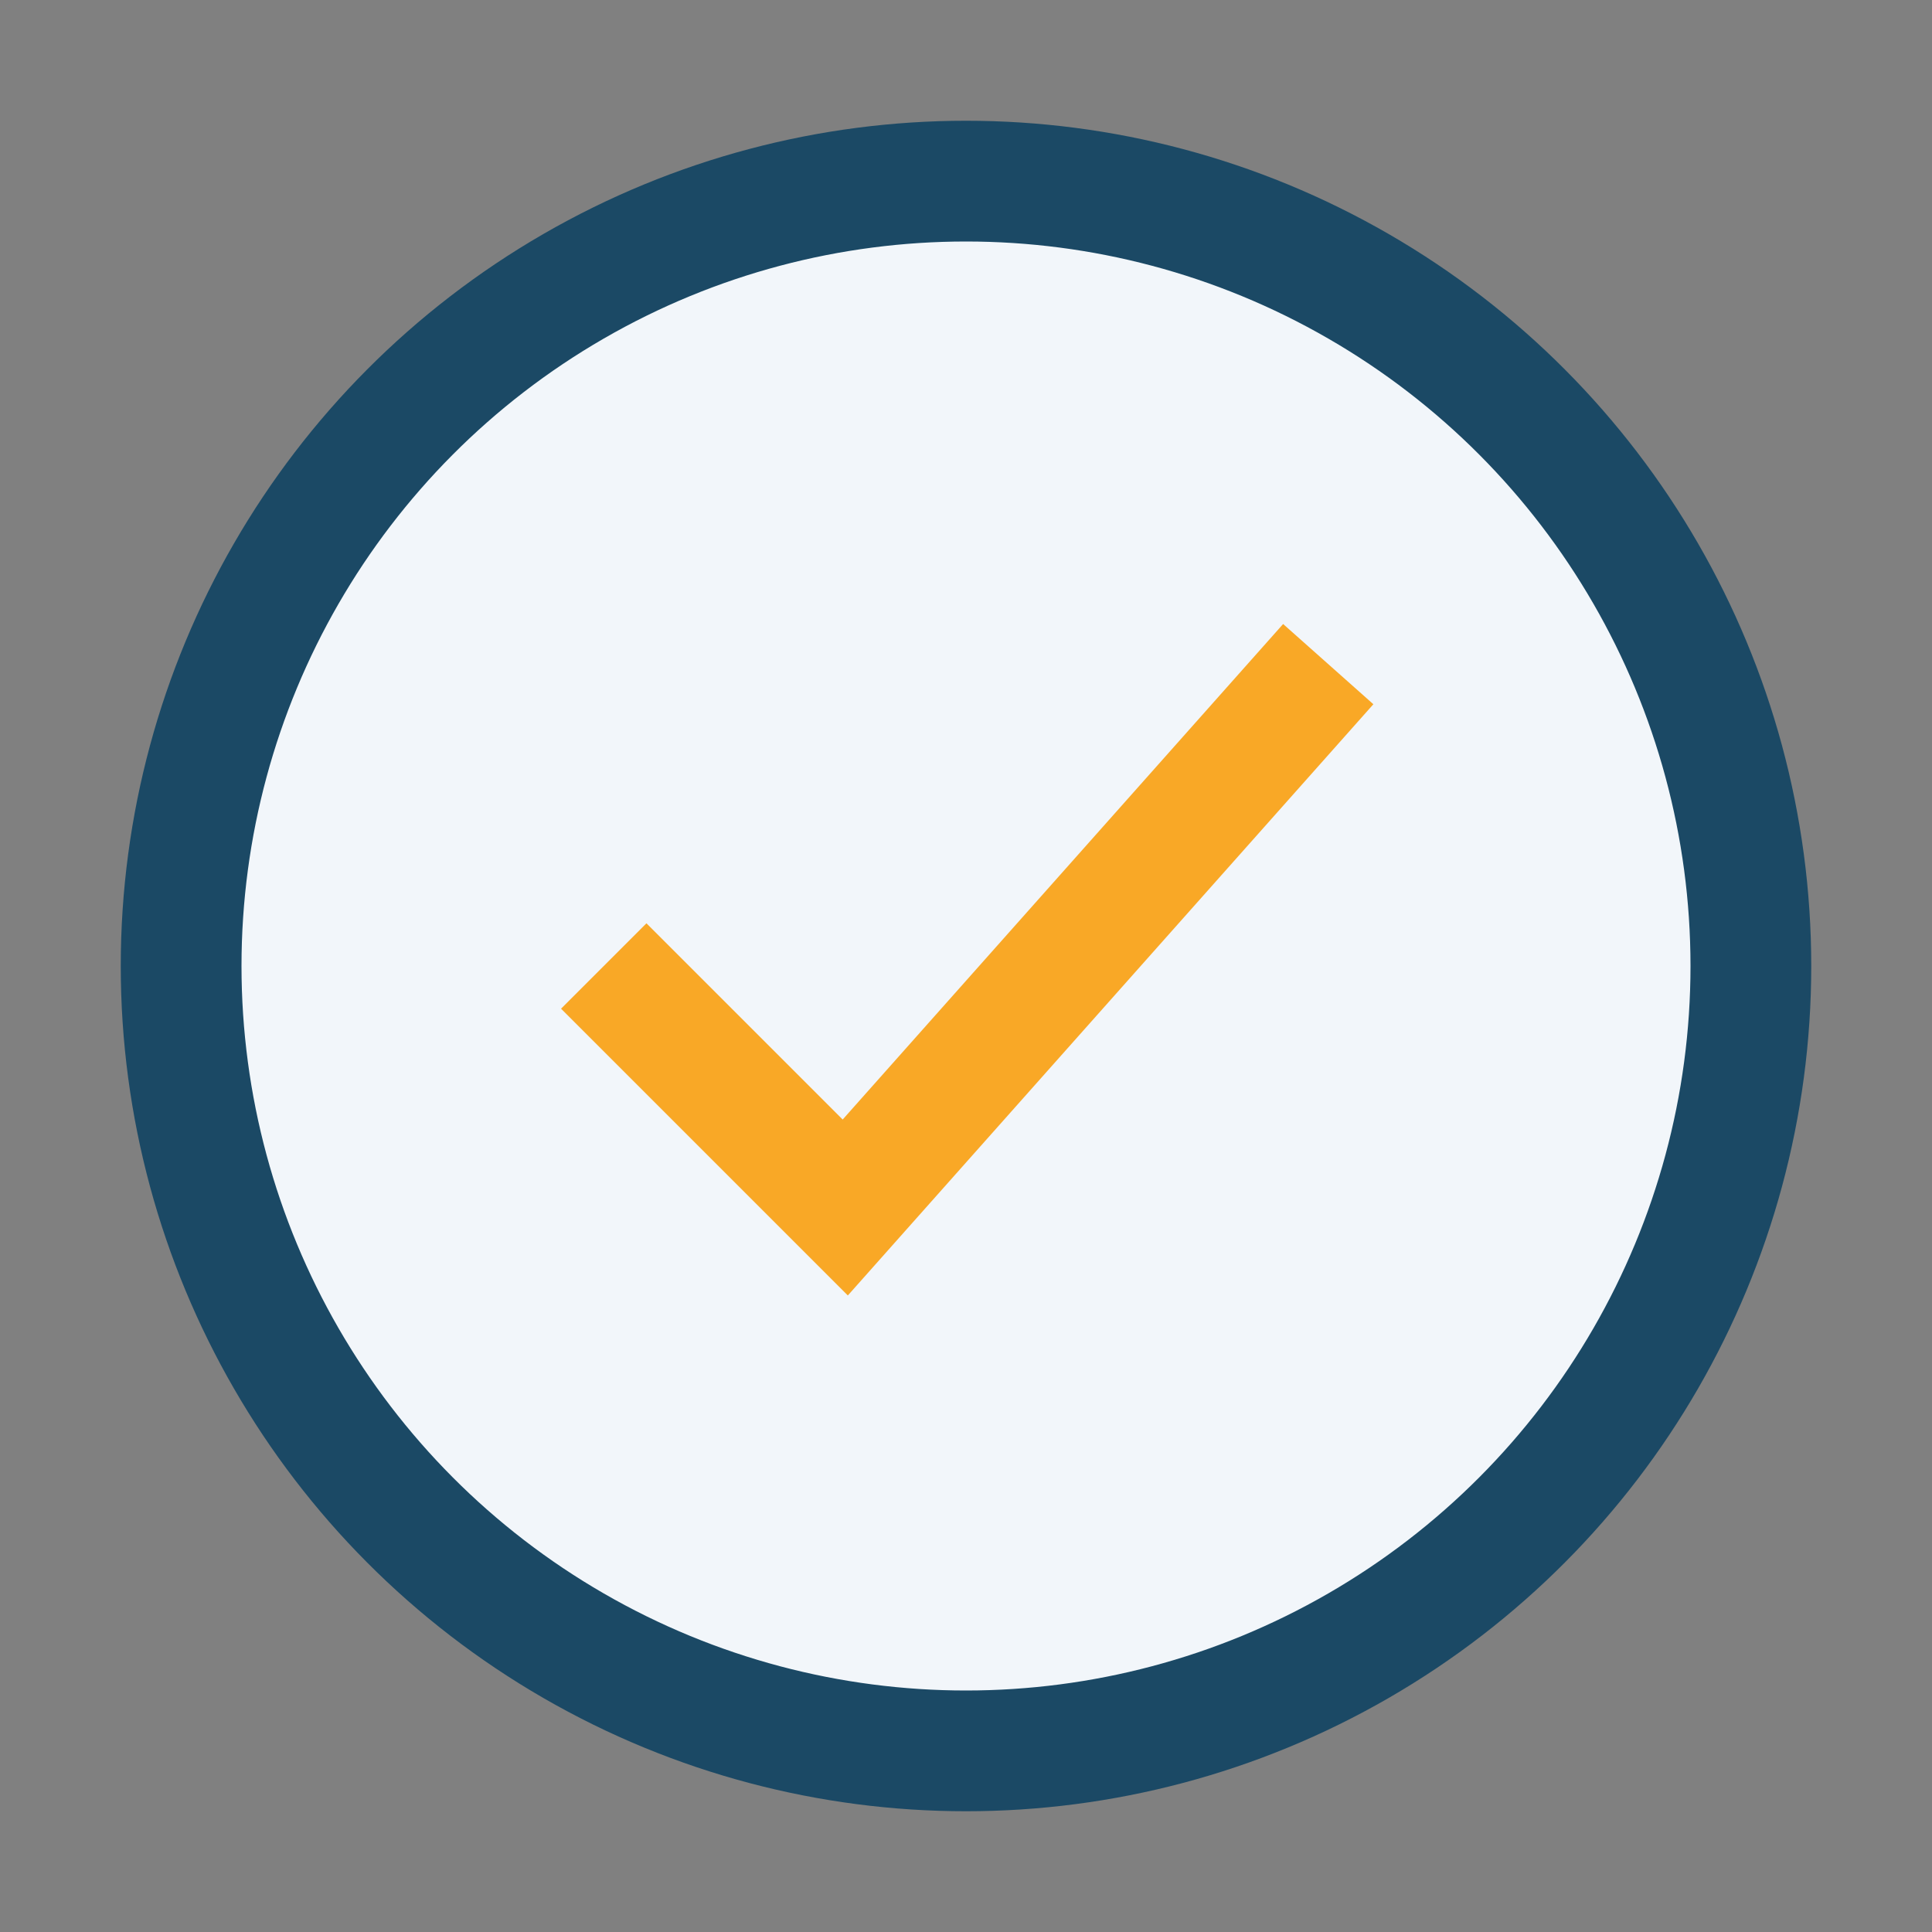
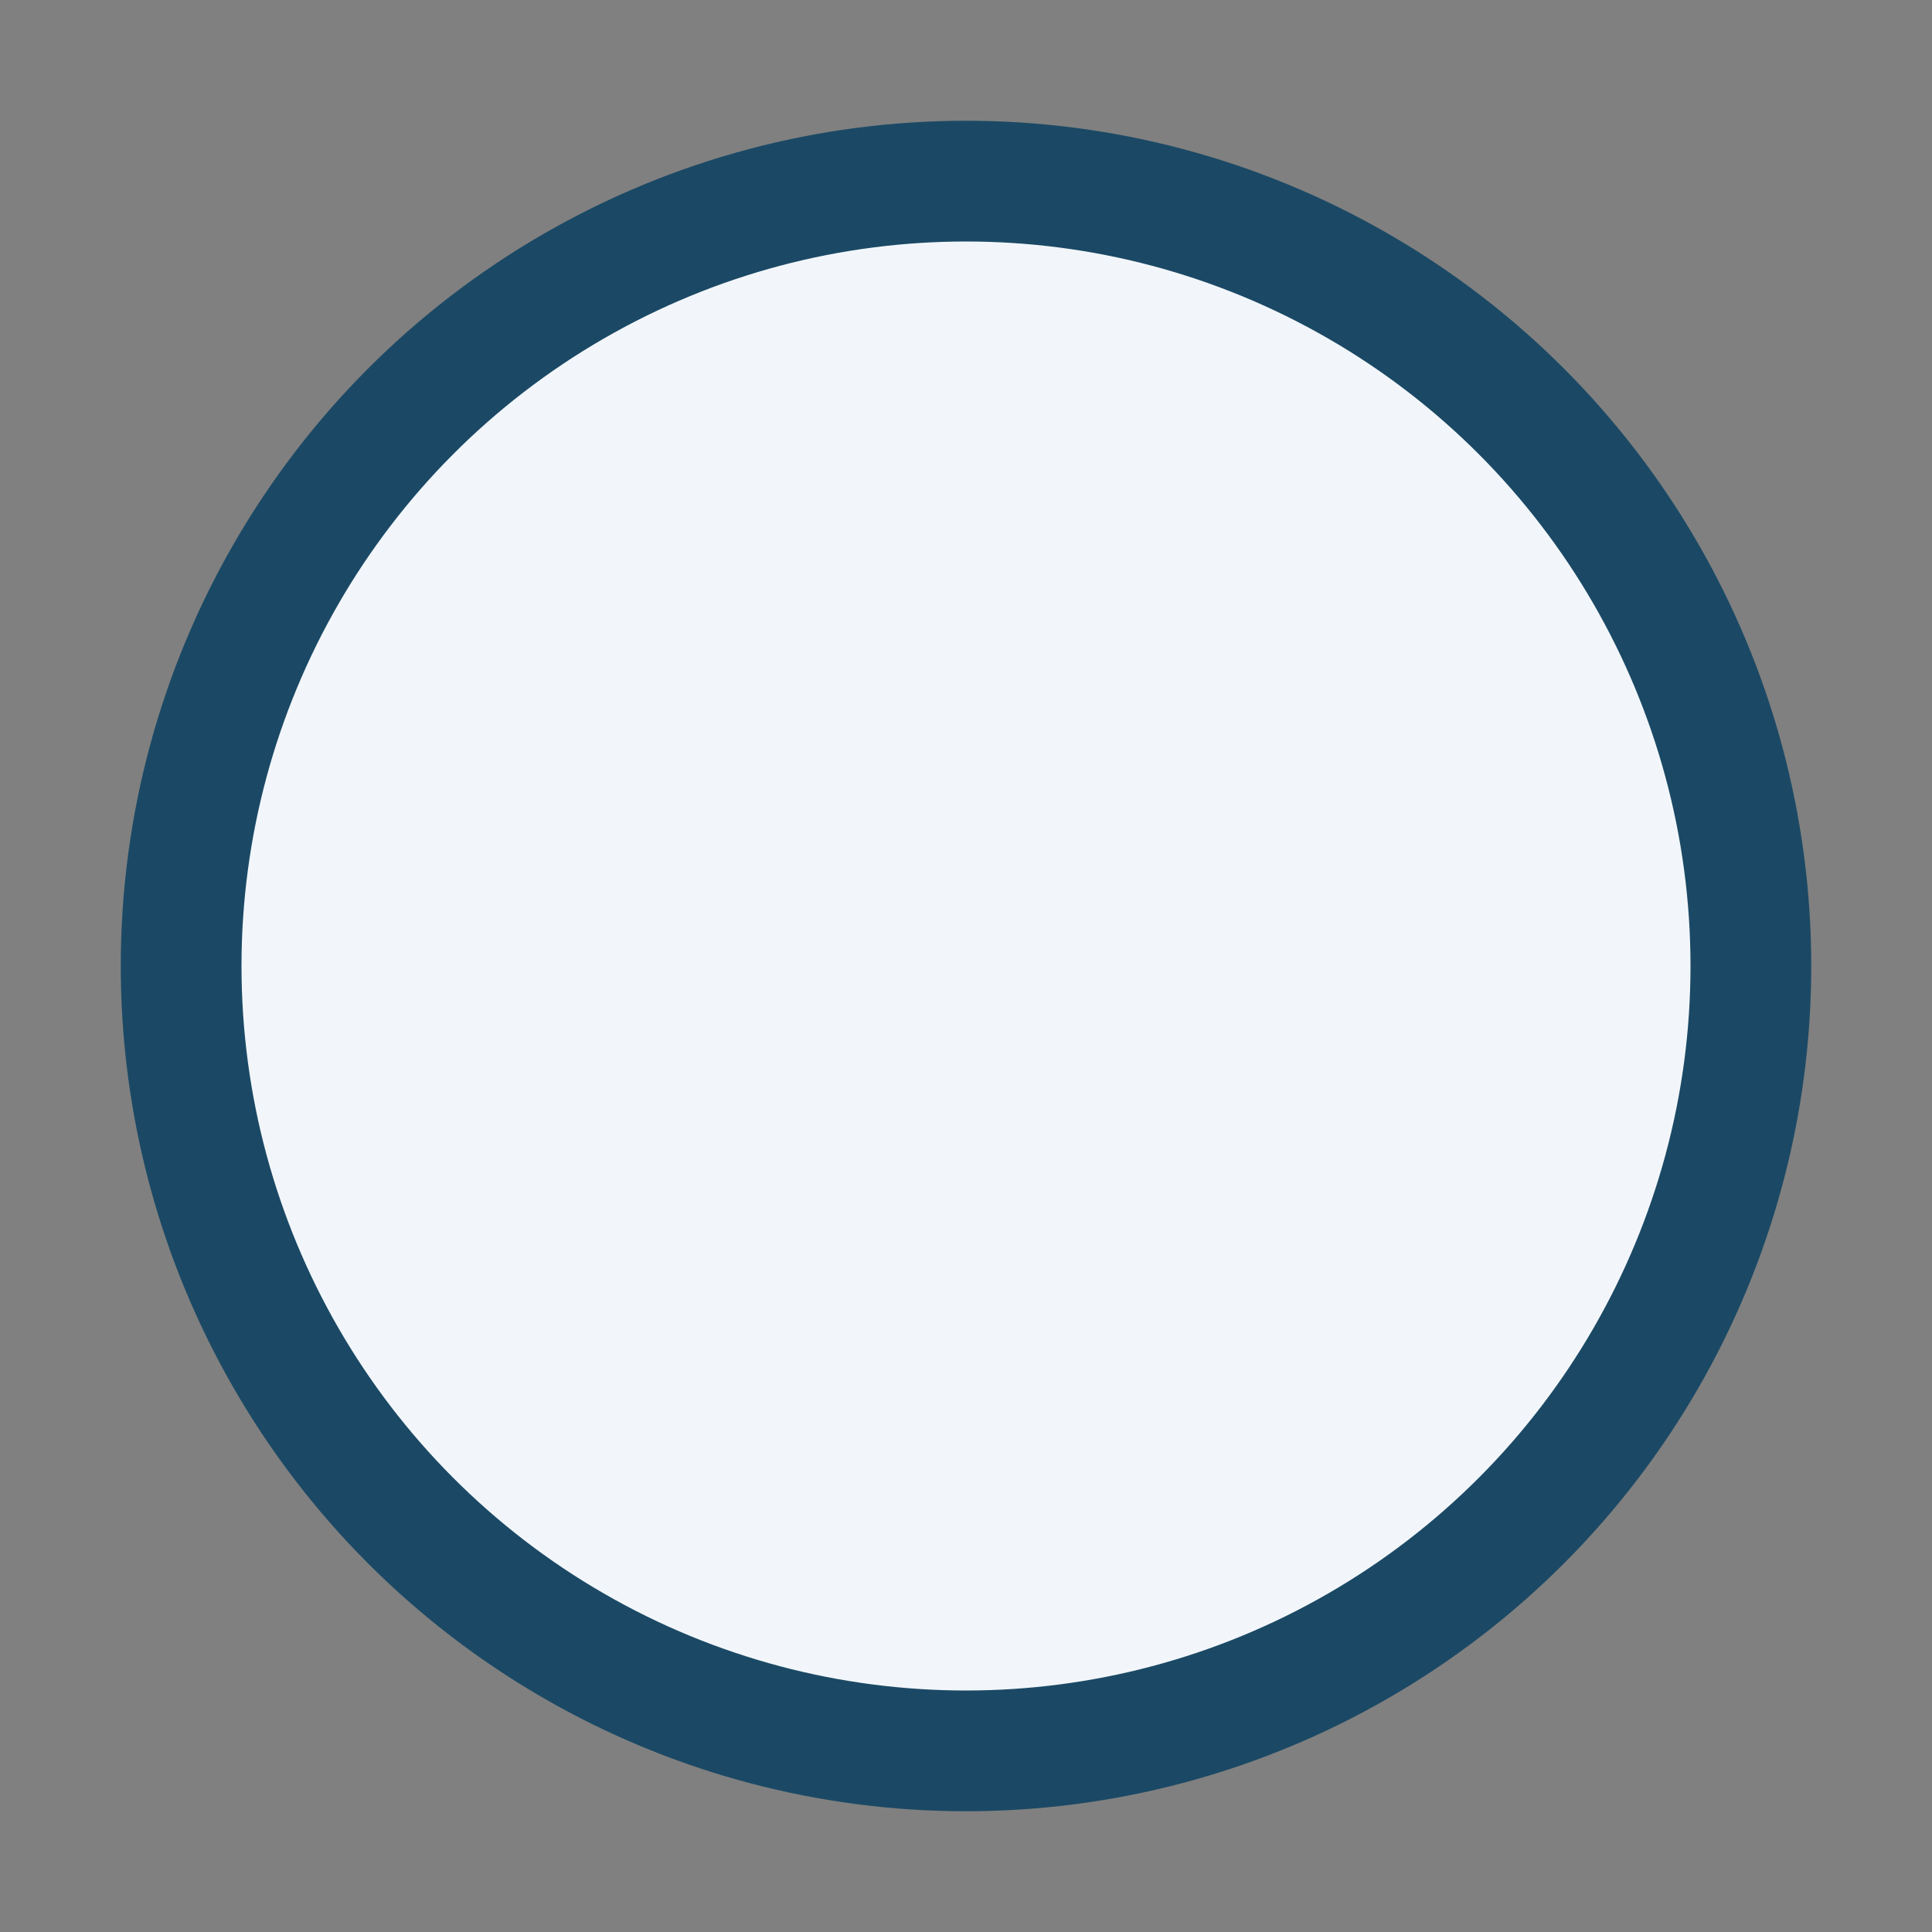
<svg xmlns="http://www.w3.org/2000/svg" width="32" height="32" viewBox="0 0 32 32">
  <rect x="0" y="0" width="32" height="32" fill="#808080" stroke="none" />
  <circle cx="16" cy="16" r="13" fill="#F2F6FA" stroke="#1B4965" stroke-width="2" />
-   <path d="M10 16l4 4 8-9" fill="none" stroke="#F9A826" stroke-width="2" />
</svg>